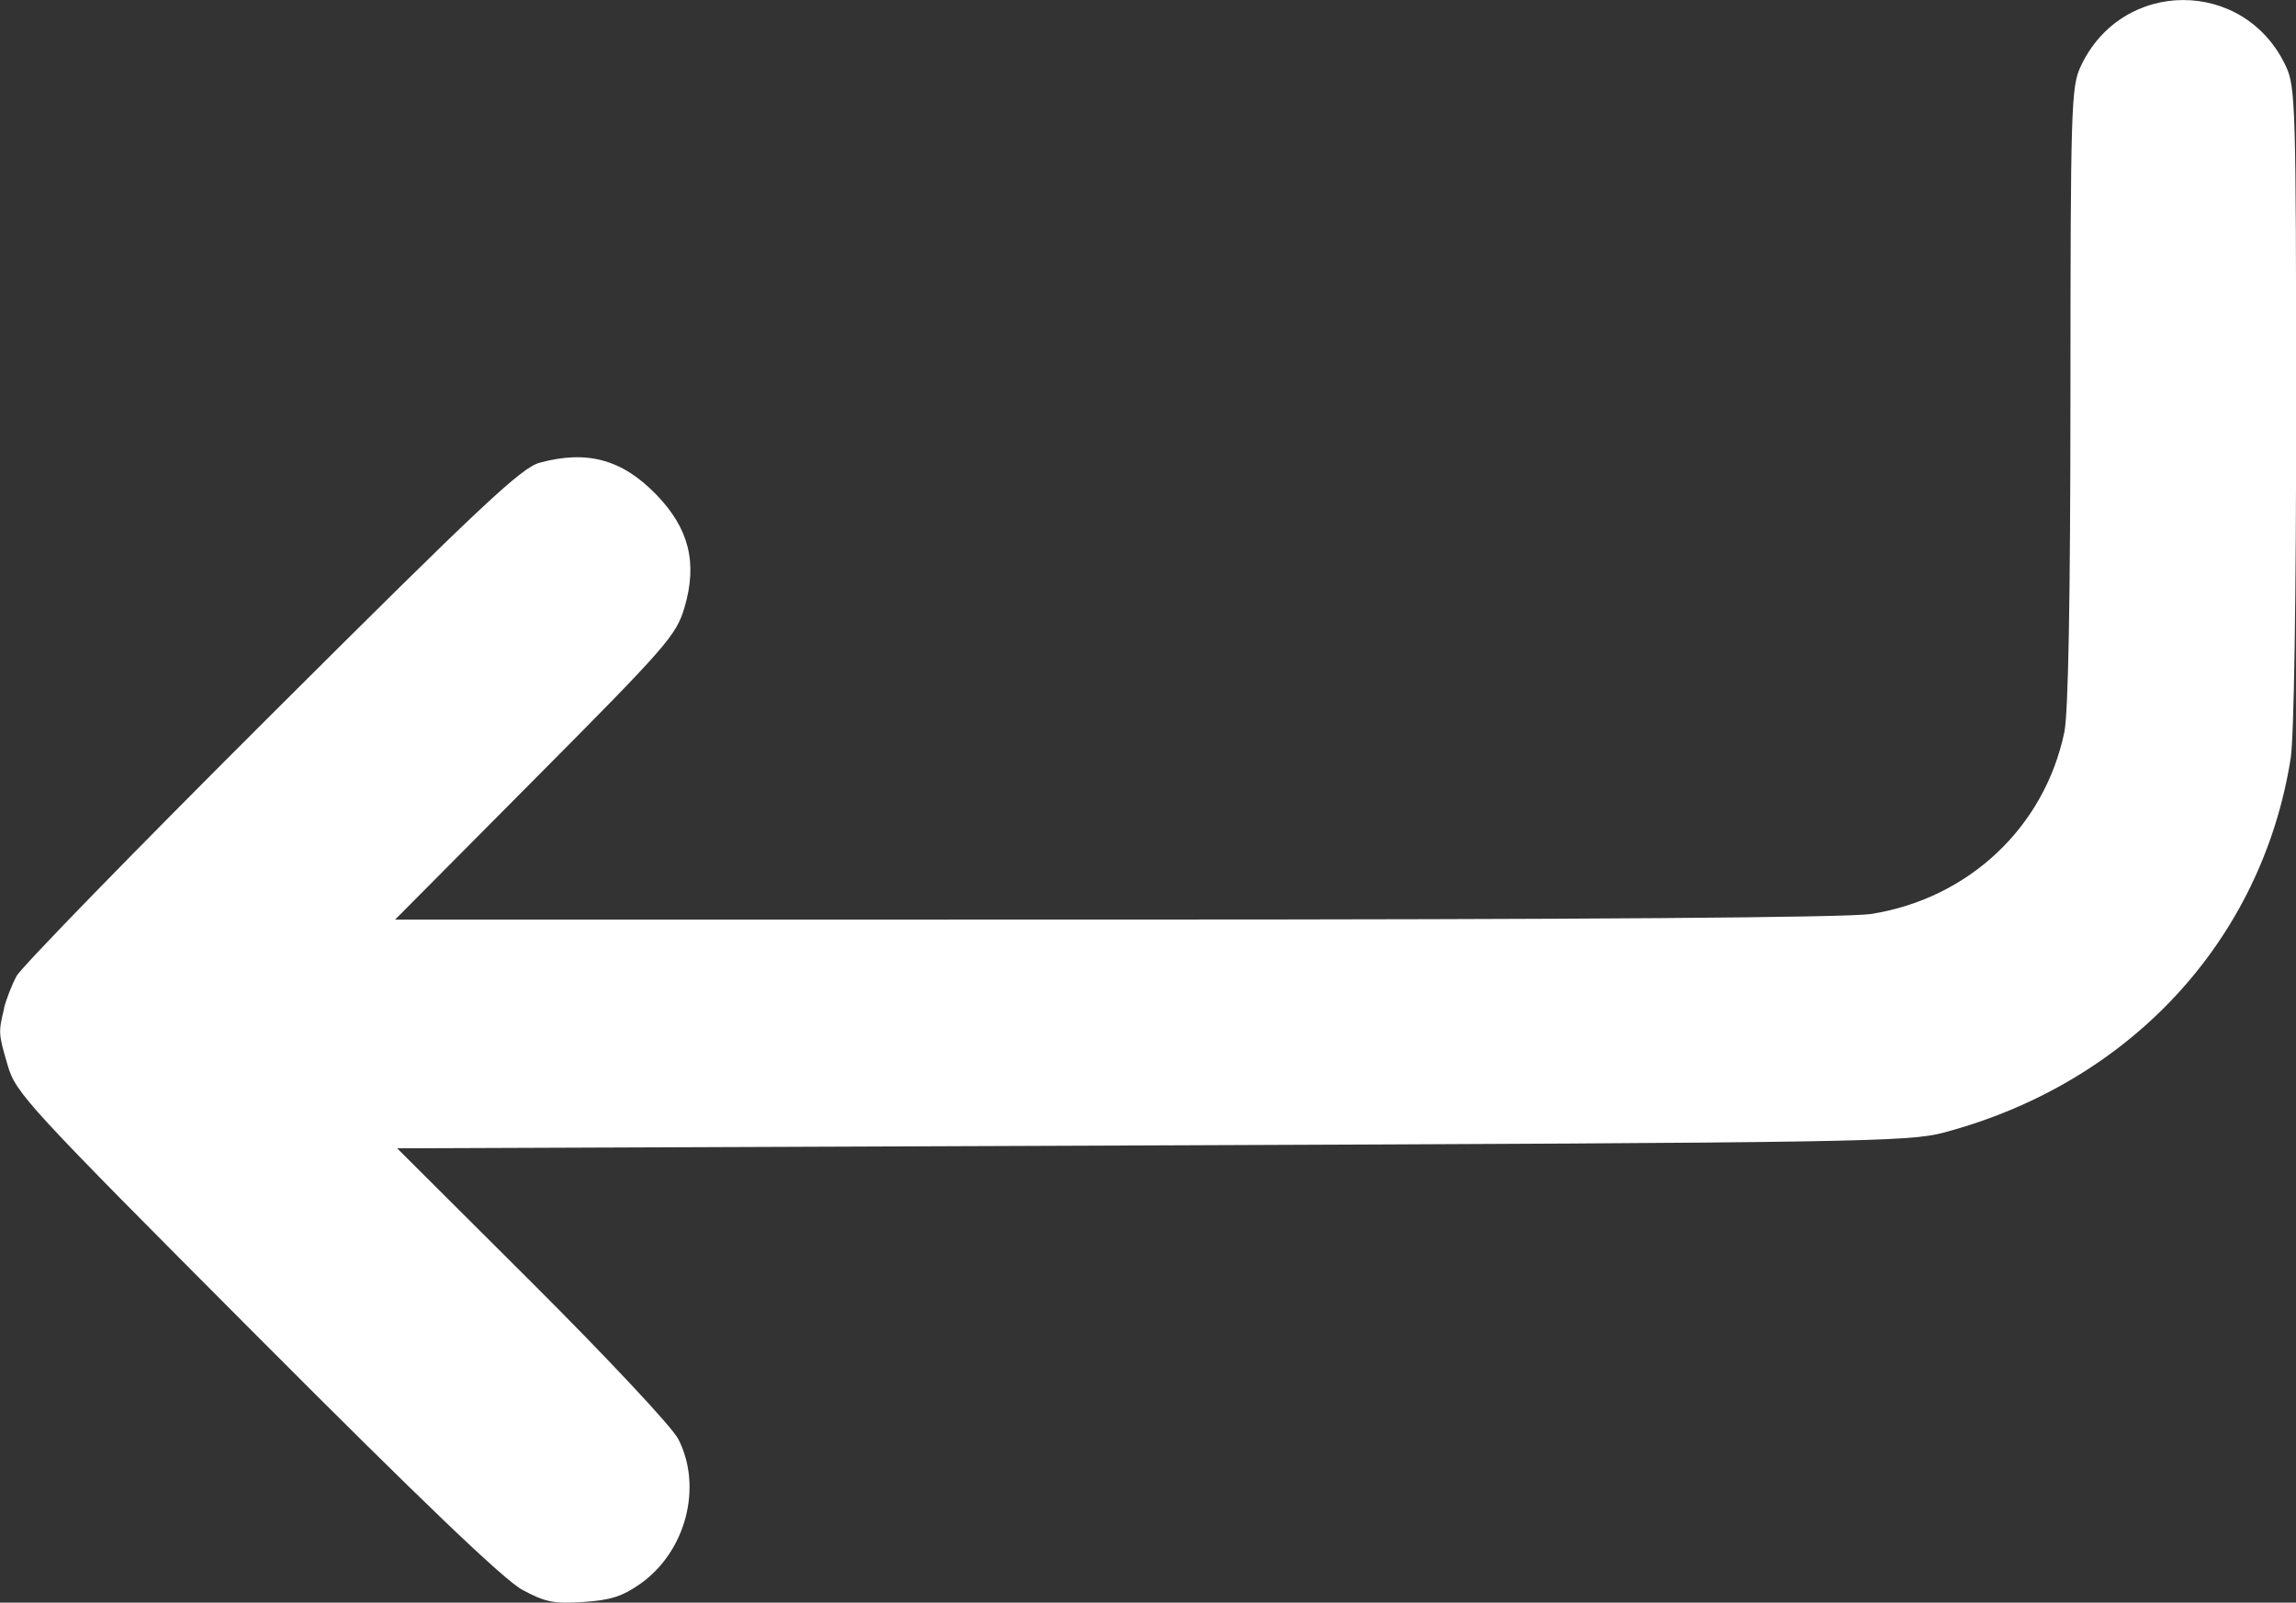
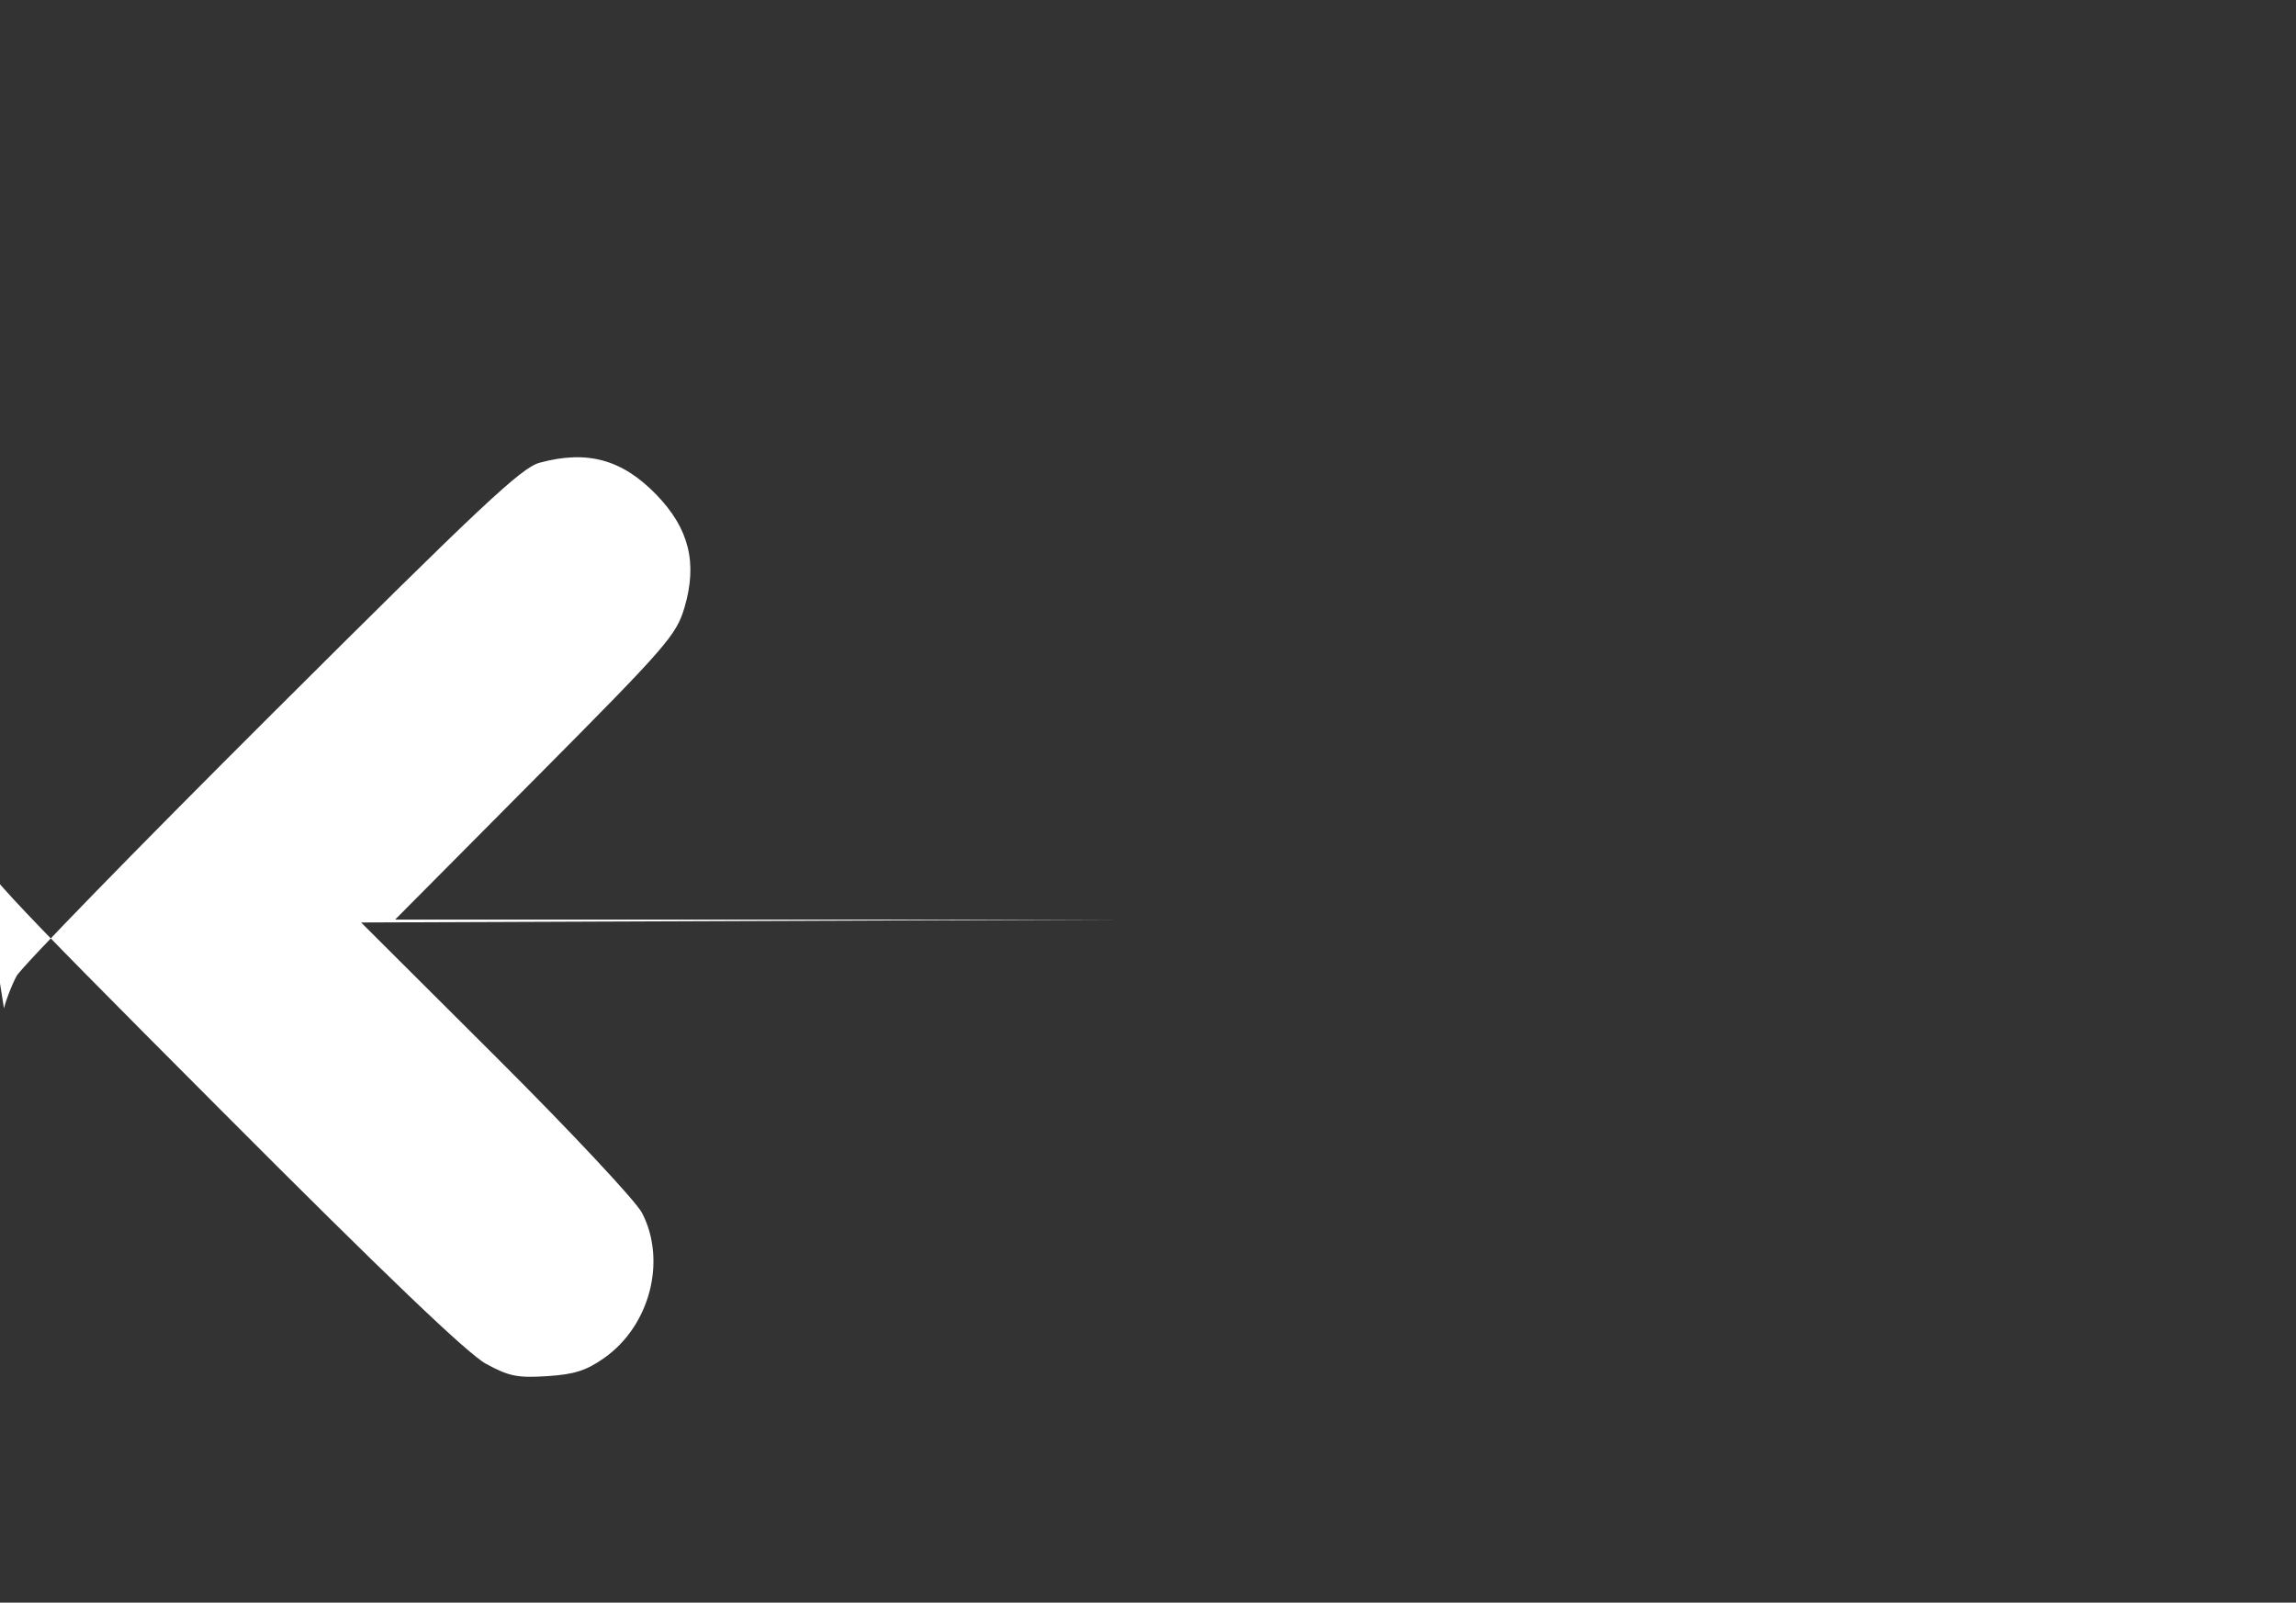
<svg xmlns="http://www.w3.org/2000/svg" xmlns:ns1="http://www.inkscape.org/namespaces/inkscape" xmlns:ns2="http://sodipodi.sourceforge.net/DTD/sodipodi-0.dtd" width="29.968mm" height="20.913mm" viewBox="0 0 29.968 20.913" id="svg1" xml:space="preserve" ns1:version="1.4.2 (ebf0e940, 2025-05-08)" ns2:docname="fleche.svg">
  <rect x="0" y="0" width="29.968" height="20.913" fill="#333333" stroke="none" />
  <defs id="defs1" />
  <g ns1:label="Calque 1" ns1:groupmode="layer" id="layer1" transform="translate(-89.592,-46.378)">
-     <path style="fill:#ffffff;stroke-width:1" d="m 89.644,59.536 c 0.028,-0.116 0.102,-0.305 0.164,-0.421 0.062,-0.116 1.56,-1.654 3.33,-3.417 2.735,-2.726 3.259,-3.218 3.498,-3.282 0.621,-0.168 1.076,-0.043 1.521,0.415 0.429,0.442 0.541,0.892 0.369,1.475 -0.108,0.362 -0.226,0.499 -1.946,2.229 l -1.831,1.843 9.405,-5.3e-4 c 6.148,-2.6e-4 9.563,-0.026 9.862,-0.073 1.273,-0.203 2.259,-1.13 2.52,-2.37 0.052,-0.248 0.079,-1.708 0.08,-4.389 10e-4,-3.76 0.01,-4.035 0.132,-4.297 0.537,-1.16 2.146,-1.16 2.683,0 0.122,0.263 0.13,0.54 0.131,4.424 5.3e-4,2.493 -0.028,4.325 -0.071,4.599 -0.376,2.381 -2.105,4.245 -4.534,4.887 -0.453,0.12 -1.106,0.13 -10.332,0.166 l -9.849,0.038 1.761,1.755 c 0.98,0.977 1.825,1.88 1.906,2.035 0.324,0.624 0.103,1.473 -0.494,1.893 -0.235,0.165 -0.389,0.214 -0.745,0.237 -0.386,0.025 -0.497,0.002 -0.796,-0.16 -0.241,-0.131 -1.305,-1.149 -3.476,-3.326 -2.997,-3.005 -3.133,-3.153 -3.24,-3.518 -0.121,-0.413 -0.122,-0.43 -0.046,-0.742 z" id="path7" />
+     <path style="fill:#ffffff;stroke-width:1" d="m 89.644,59.536 c 0.028,-0.116 0.102,-0.305 0.164,-0.421 0.062,-0.116 1.56,-1.654 3.33,-3.417 2.735,-2.726 3.259,-3.218 3.498,-3.282 0.621,-0.168 1.076,-0.043 1.521,0.415 0.429,0.442 0.541,0.892 0.369,1.475 -0.108,0.362 -0.226,0.499 -1.946,2.229 l -1.831,1.843 9.405,-5.3e-4 l -9.849,0.038 1.761,1.755 c 0.98,0.977 1.825,1.88 1.906,2.035 0.324,0.624 0.103,1.473 -0.494,1.893 -0.235,0.165 -0.389,0.214 -0.745,0.237 -0.386,0.025 -0.497,0.002 -0.796,-0.16 -0.241,-0.131 -1.305,-1.149 -3.476,-3.326 -2.997,-3.005 -3.133,-3.153 -3.24,-3.518 -0.121,-0.413 -0.122,-0.43 -0.046,-0.742 z" id="path7" />
  </g>
</svg>